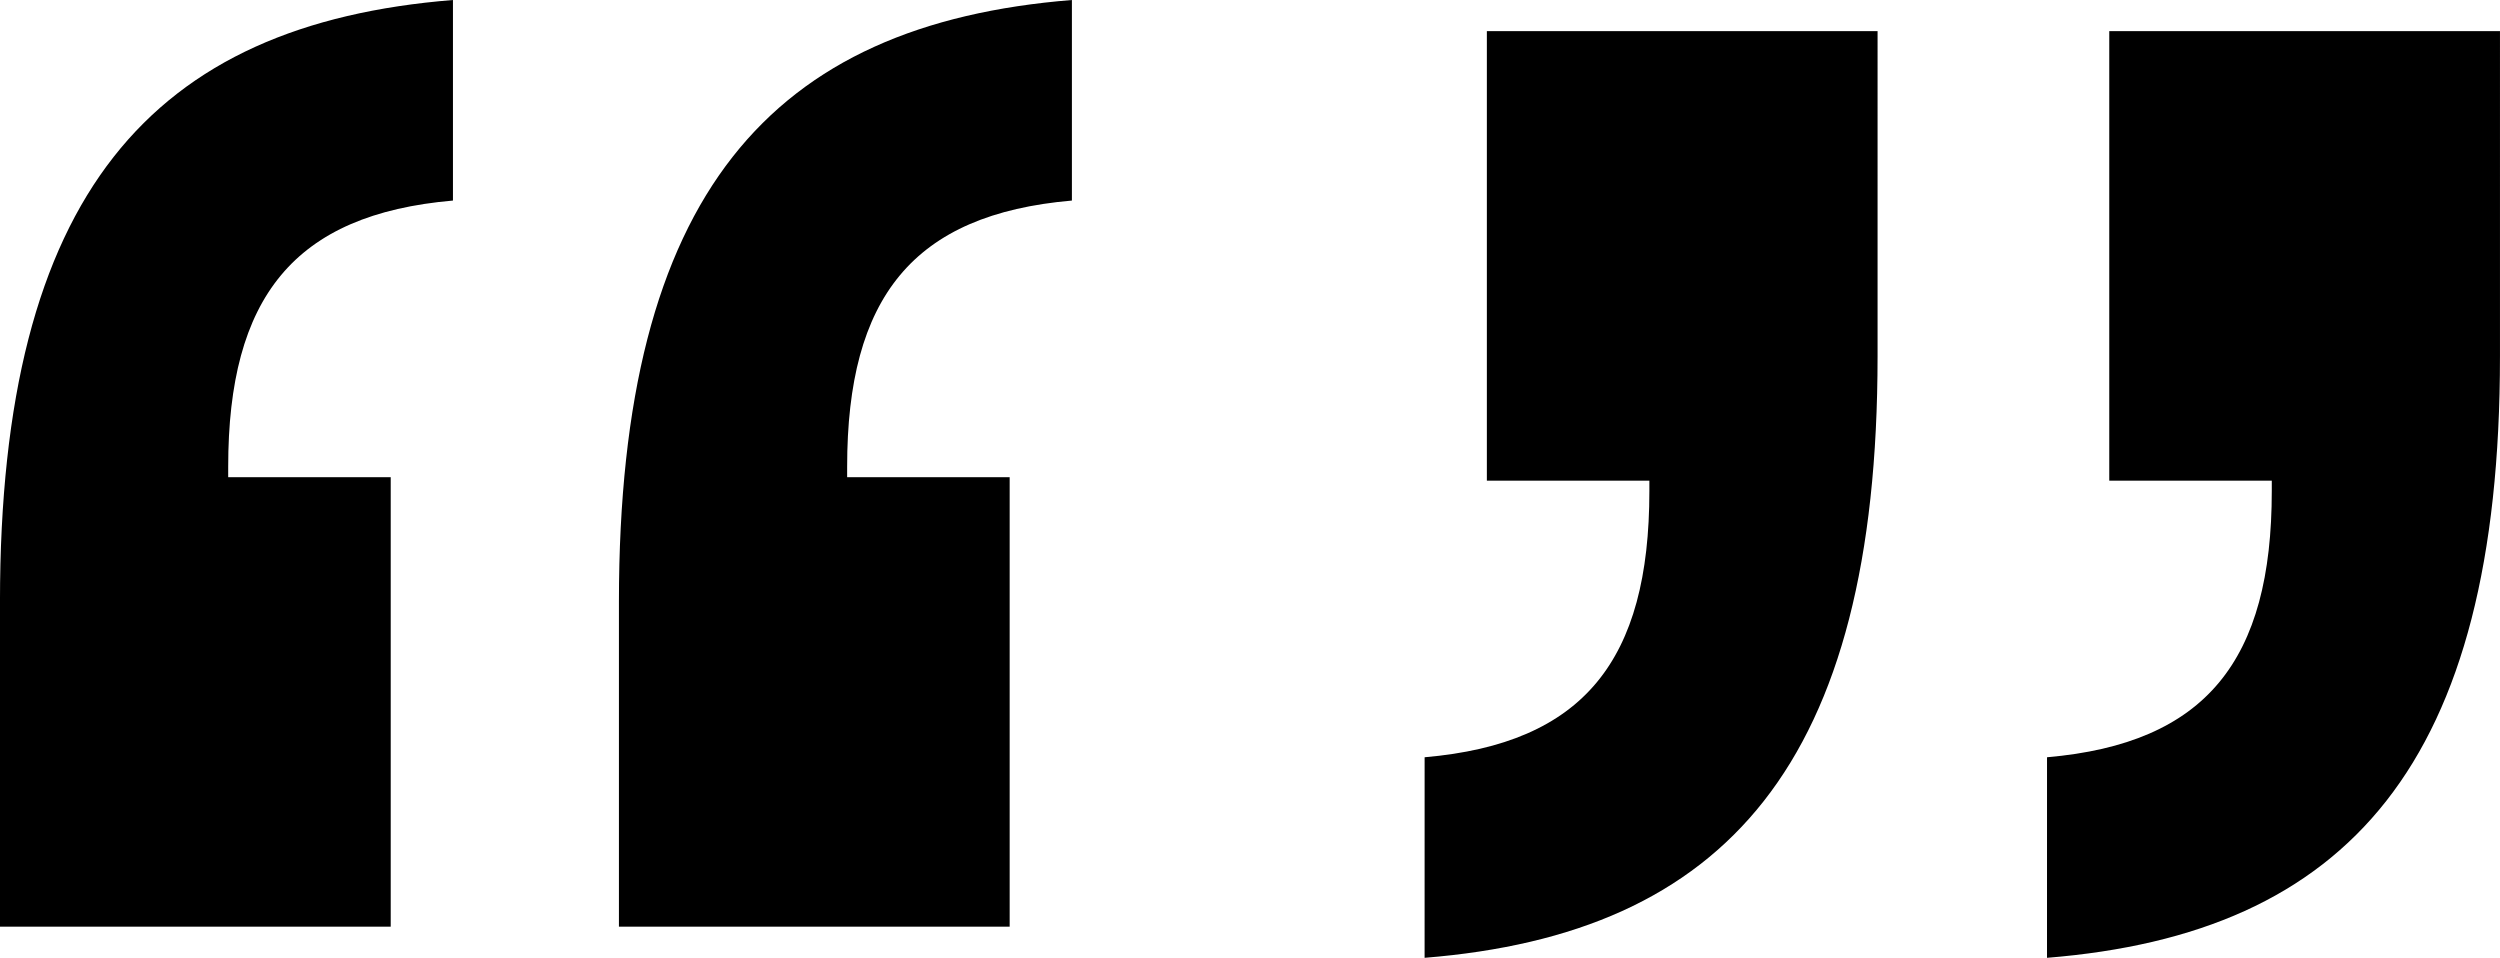
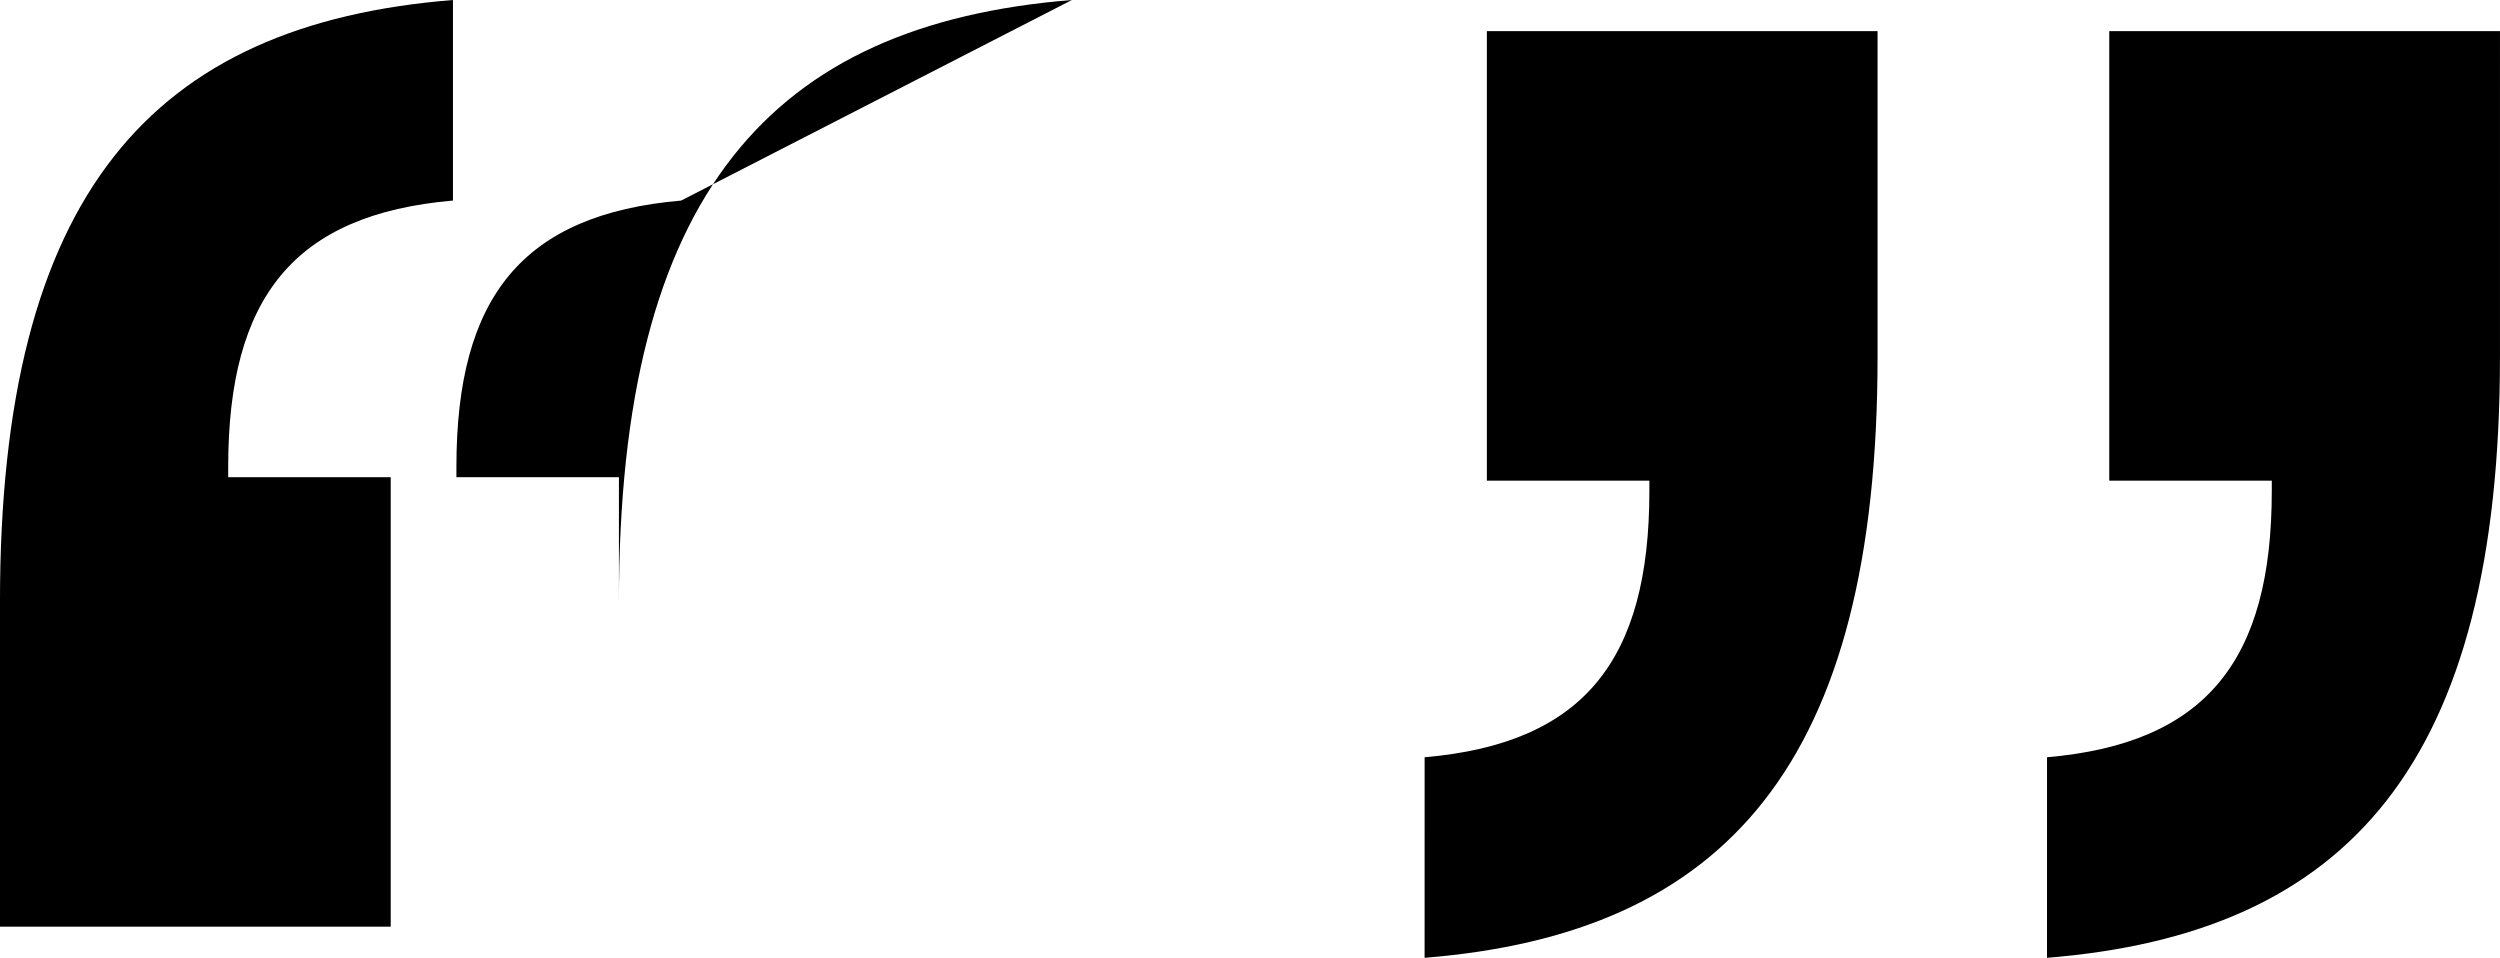
<svg xmlns="http://www.w3.org/2000/svg" width="126.525" height="48.475" viewBox="0 0 126.525 48.475">
-   <path id="Path_7180" data-name="Path 7180" d="M109.662,16.275c-15.225,1.225-22.925,9.8-22.925,30.45v16.45h19.775V40.425H98.287V39.9c0-8.575,3.325-12.775,11.375-13.475Zm31.325,0c-15.225,1.225-22.925,9.8-22.925,30.45v16.45h19.775V40.425h-8.225V39.9c0-8.575,3.325-12.775,11.375-13.475Zm17.85,48.475c15.225-1.225,22.925-9.8,22.925-30.45V17.85H161.988V40.6h8.225v.525c0,8.575-3.325,12.775-11.375,13.475Zm31.5,0c15.225-1.225,22.925-9.8,22.925-30.45V17.85H193.488V40.6h8.225v.525c0,8.575-3.325,12.775-11.375,13.475Z" transform="translate(-86.738 -16.275)" />
+   <path id="Path_7180" data-name="Path 7180" d="M109.662,16.275c-15.225,1.225-22.925,9.8-22.925,30.45v16.45h19.775V40.425H98.287V39.9c0-8.575,3.325-12.775,11.375-13.475Zm31.325,0c-15.225,1.225-22.925,9.8-22.925,30.45v16.45V40.425h-8.225V39.9c0-8.575,3.325-12.775,11.375-13.475Zm17.85,48.475c15.225-1.225,22.925-9.8,22.925-30.45V17.85H161.988V40.6h8.225v.525c0,8.575-3.325,12.775-11.375,13.475Zm31.5,0c15.225-1.225,22.925-9.8,22.925-30.45V17.85H193.488V40.6h8.225v.525c0,8.575-3.325,12.775-11.375,13.475Z" transform="translate(-86.738 -16.275)" />
</svg>